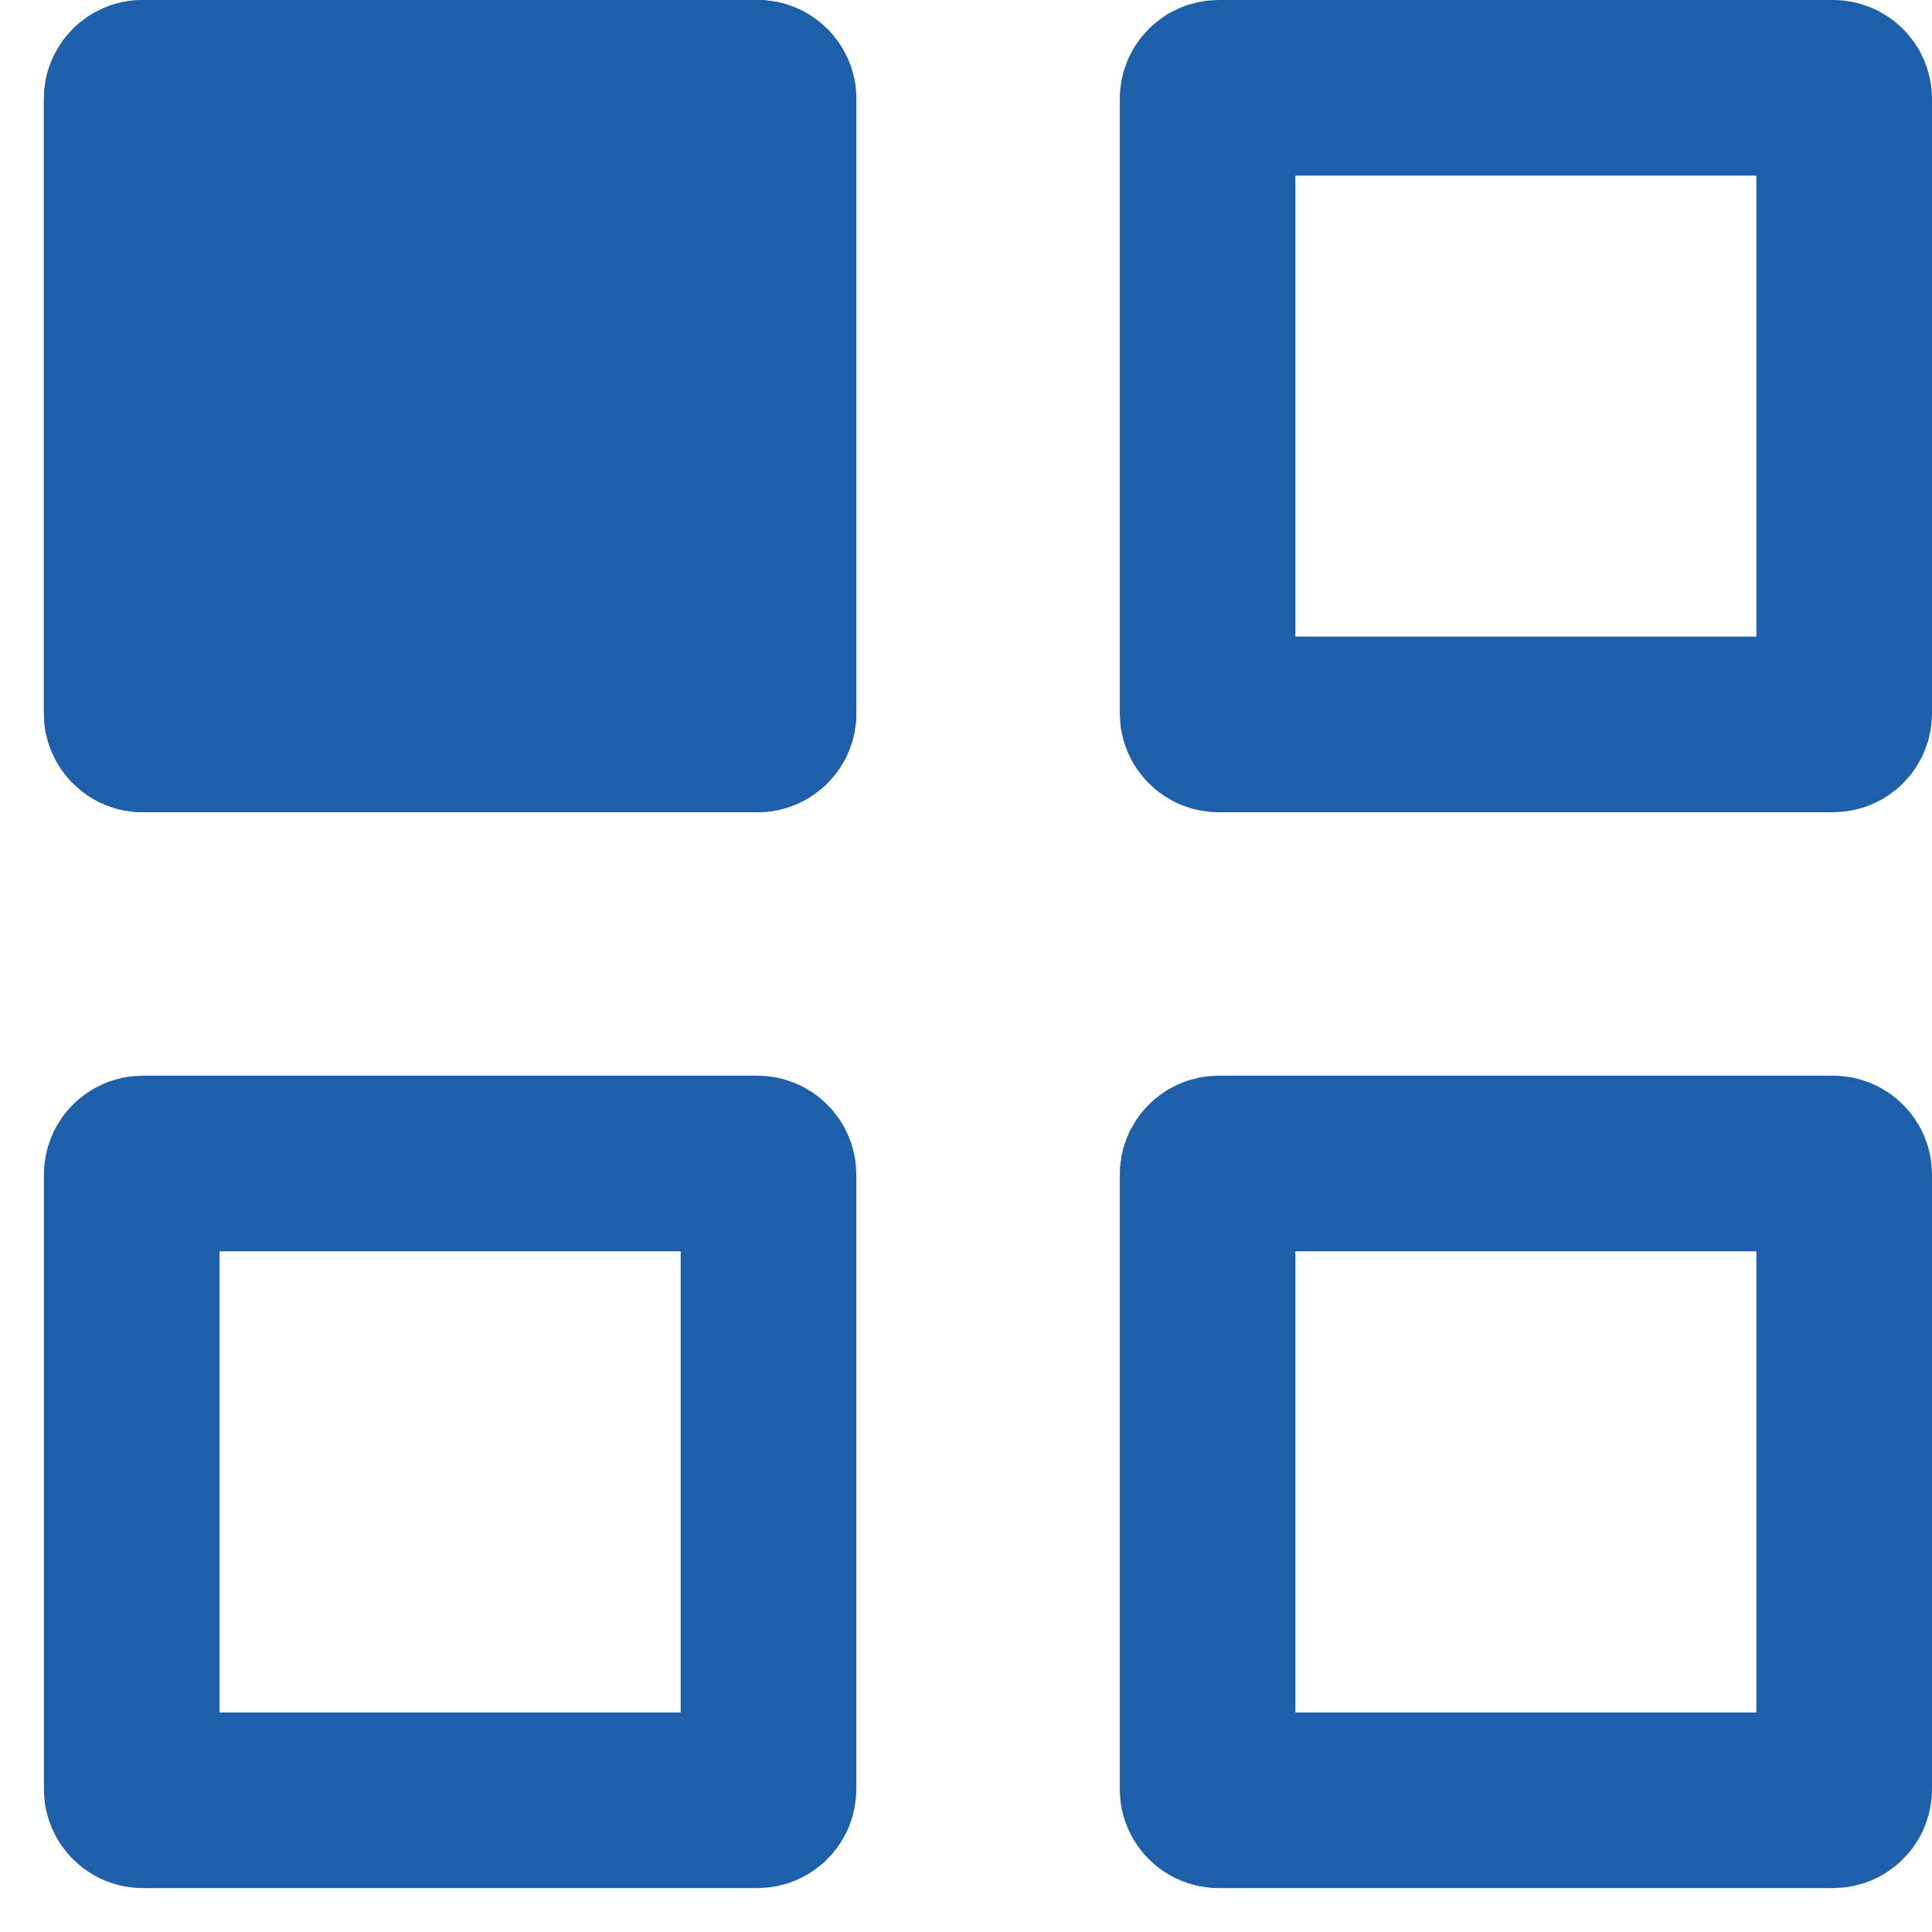
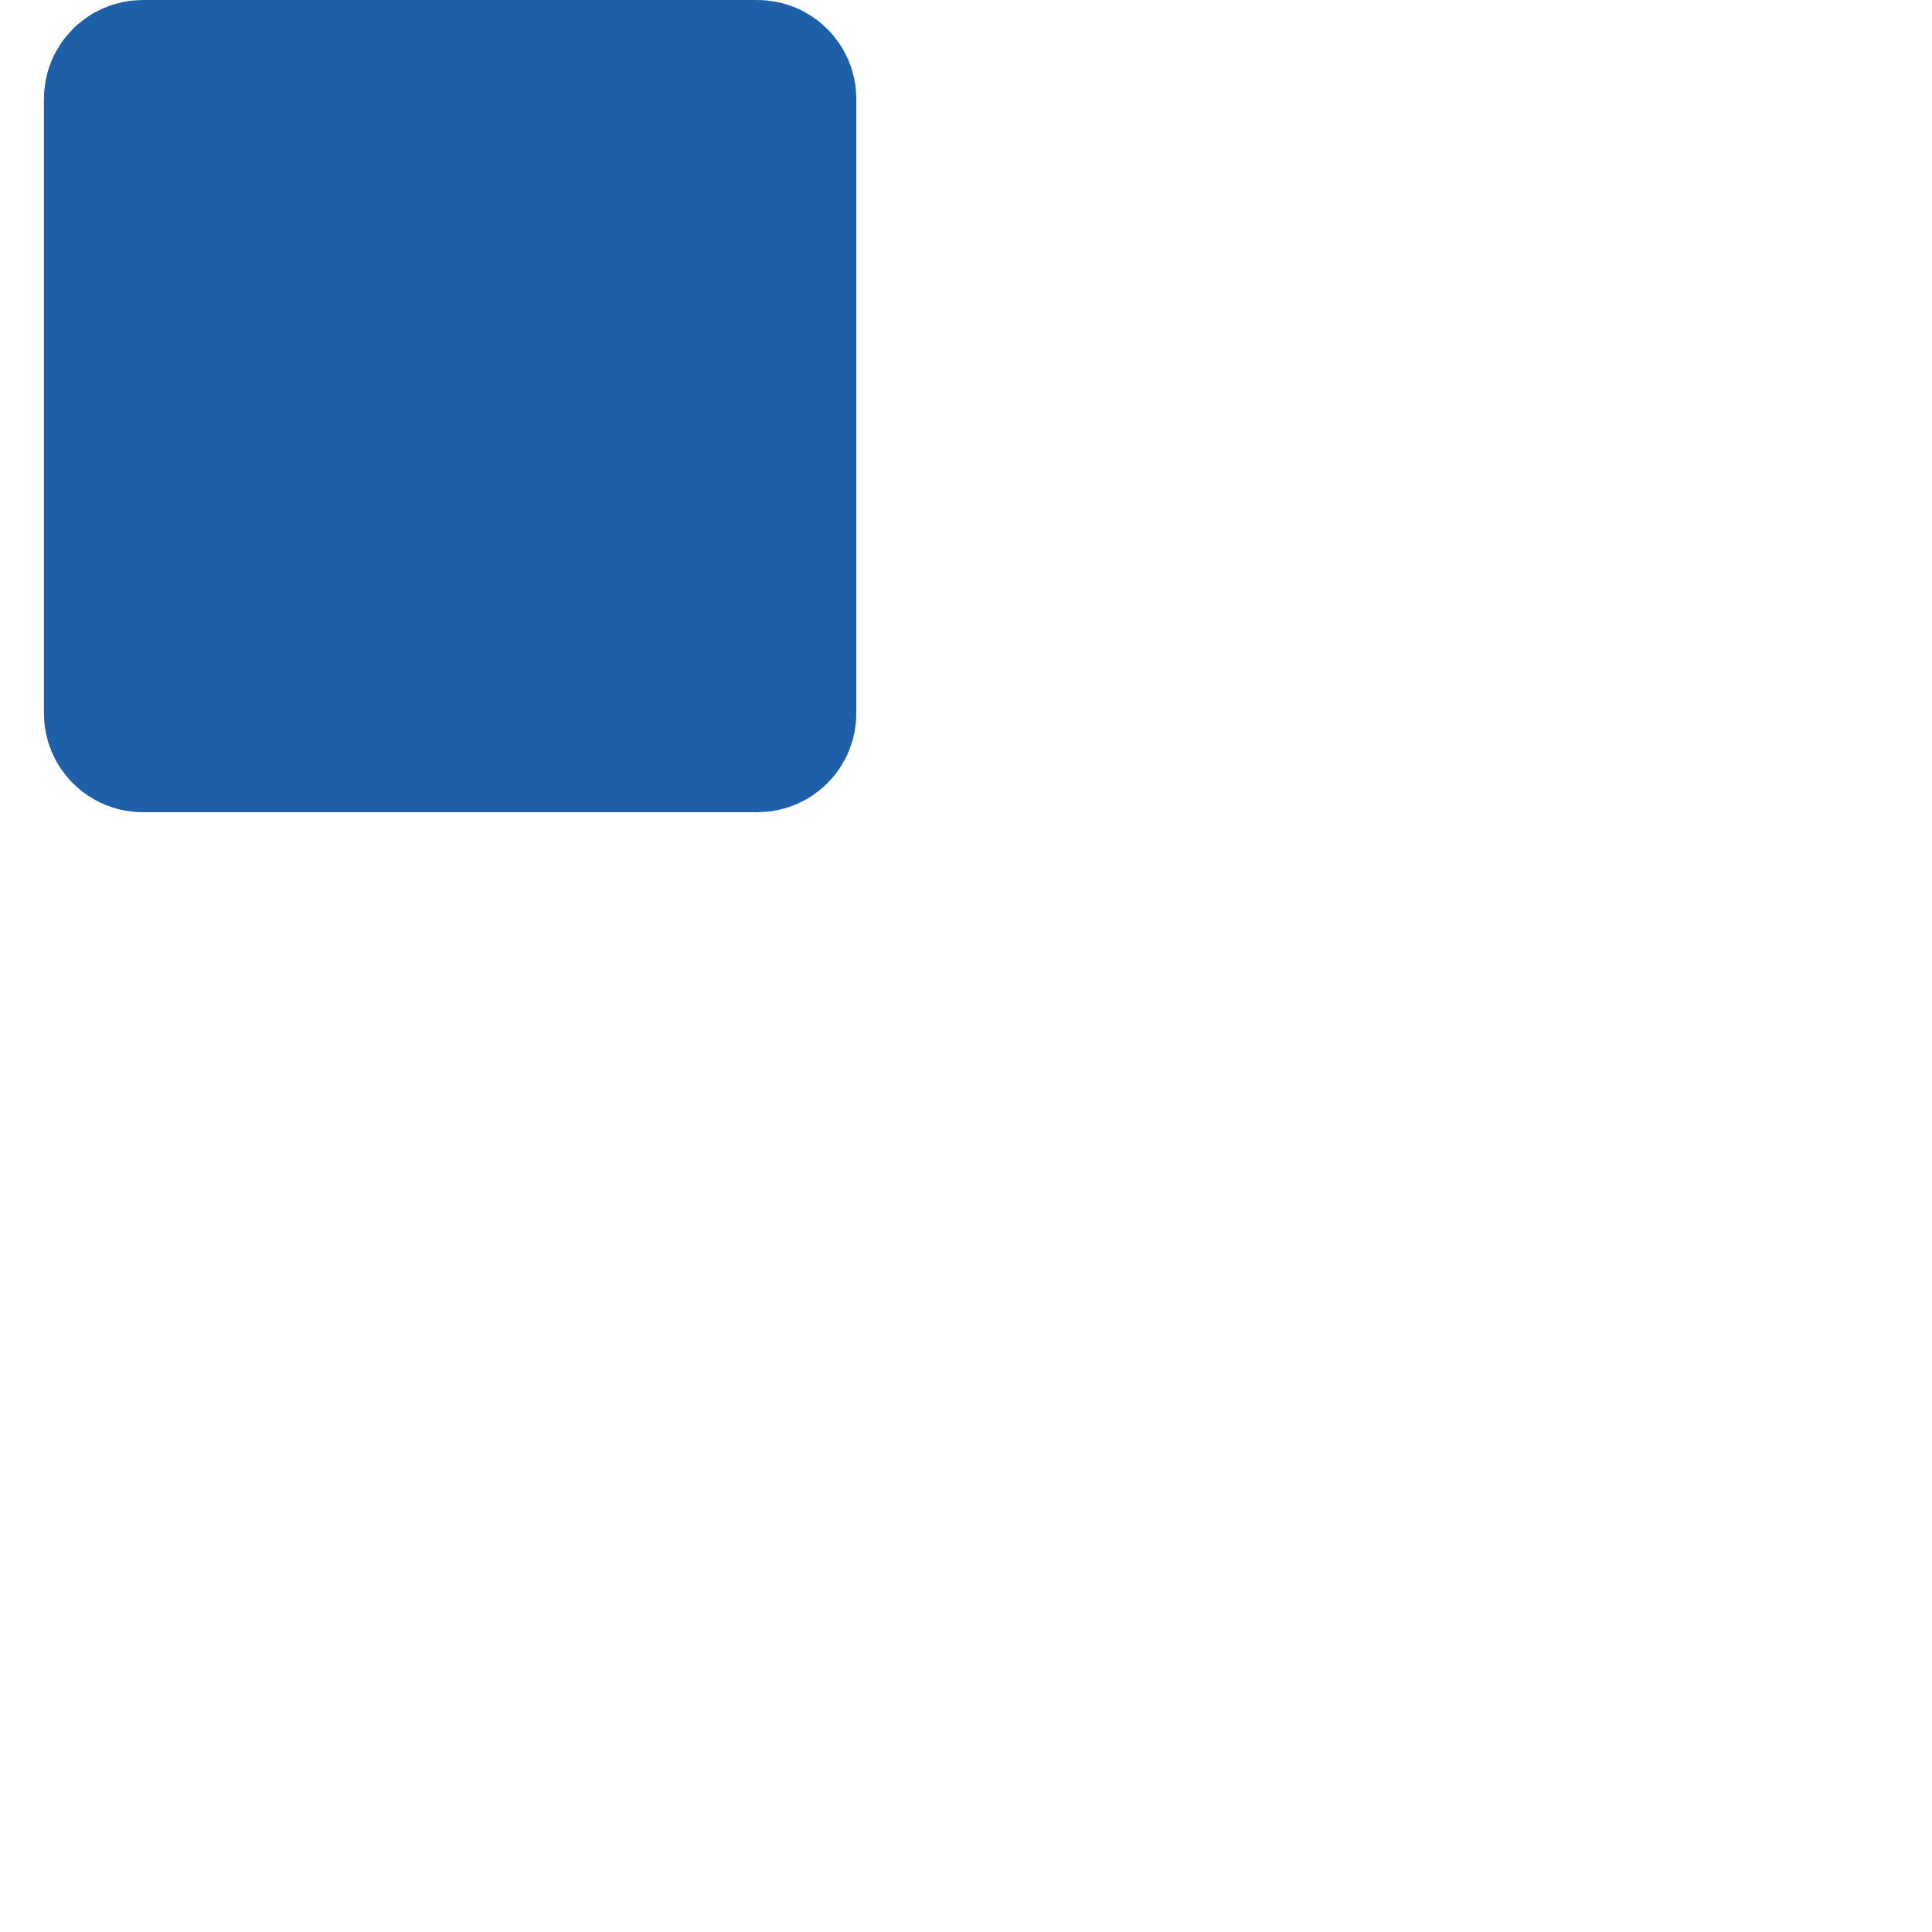
<svg xmlns="http://www.w3.org/2000/svg" width="22" height="22" viewBox="0 0 22 22" fill="none">
-   <path d="M1.625 8.249C1.592 8.249 1.56 8.236 1.537 8.212C1.513 8.189 1.5 8.157 1.5 8.124V1.125C1.5 1.092 1.513 1.06 1.537 1.037C1.56 1.013 1.592 1 1.625 1H8.626C8.659 1 8.691 1.013 8.714 1.037C8.738 1.06 8.751 1.092 8.751 1.125V8.124C8.751 8.157 8.738 8.189 8.714 8.212C8.691 8.236 8.659 8.249 8.626 8.249H1.625ZM13.876 8.249C13.843 8.249 13.811 8.236 13.788 8.212C13.764 8.189 13.751 8.157 13.751 8.124V1.125C13.751 1.092 13.764 1.06 13.788 1.037C13.811 1.013 13.843 1 13.876 1H20.875C20.908 1 20.94 1.013 20.963 1.037C20.987 1.06 21 1.092 21 1.125V8.124C21 8.157 20.987 8.189 20.963 8.212C20.94 8.236 20.908 8.249 20.875 8.249H13.876ZM1.625 20.5C1.592 20.5 1.56 20.487 1.537 20.463C1.513 20.44 1.5 20.408 1.5 20.375V13.374C1.5 13.341 1.513 13.309 1.537 13.286C1.56 13.262 1.592 13.249 1.625 13.249H8.626C8.659 13.249 8.691 13.262 8.714 13.286C8.738 13.309 8.751 13.341 8.751 13.374V20.375C8.751 20.408 8.738 20.44 8.714 20.463C8.691 20.487 8.659 20.5 8.626 20.5H1.625ZM13.876 20.5C13.843 20.5 13.811 20.487 13.788 20.463C13.764 20.44 13.751 20.408 13.751 20.375V13.374C13.751 13.341 13.764 13.309 13.788 13.286C13.811 13.262 13.843 13.249 13.876 13.249H20.875C20.908 13.249 20.94 13.262 20.963 13.286C20.987 13.309 21 13.341 21 13.374V20.375C21 20.408 20.987 20.44 20.963 20.463C20.94 20.487 20.908 20.5 20.875 20.5H13.876Z" stroke="#1E5FAA" stroke-width="2" />
  <path d="M1.625 8.249C1.592 8.249 1.56 8.236 1.537 8.212C1.513 8.189 1.5 8.157 1.5 8.124V1.125C1.5 1.092 1.513 1.06 1.537 1.037C1.56 1.013 1.592 1 1.625 1H8.626C8.659 1 8.691 1.013 8.714 1.037C8.738 1.06 8.751 1.092 8.751 1.125V8.124C8.751 8.157 8.738 8.189 8.714 8.212C8.691 8.236 8.659 8.249 8.626 8.249H1.625Z" fill="#1E5FAA" stroke="#1E5FAA" stroke-width="2" />
</svg>